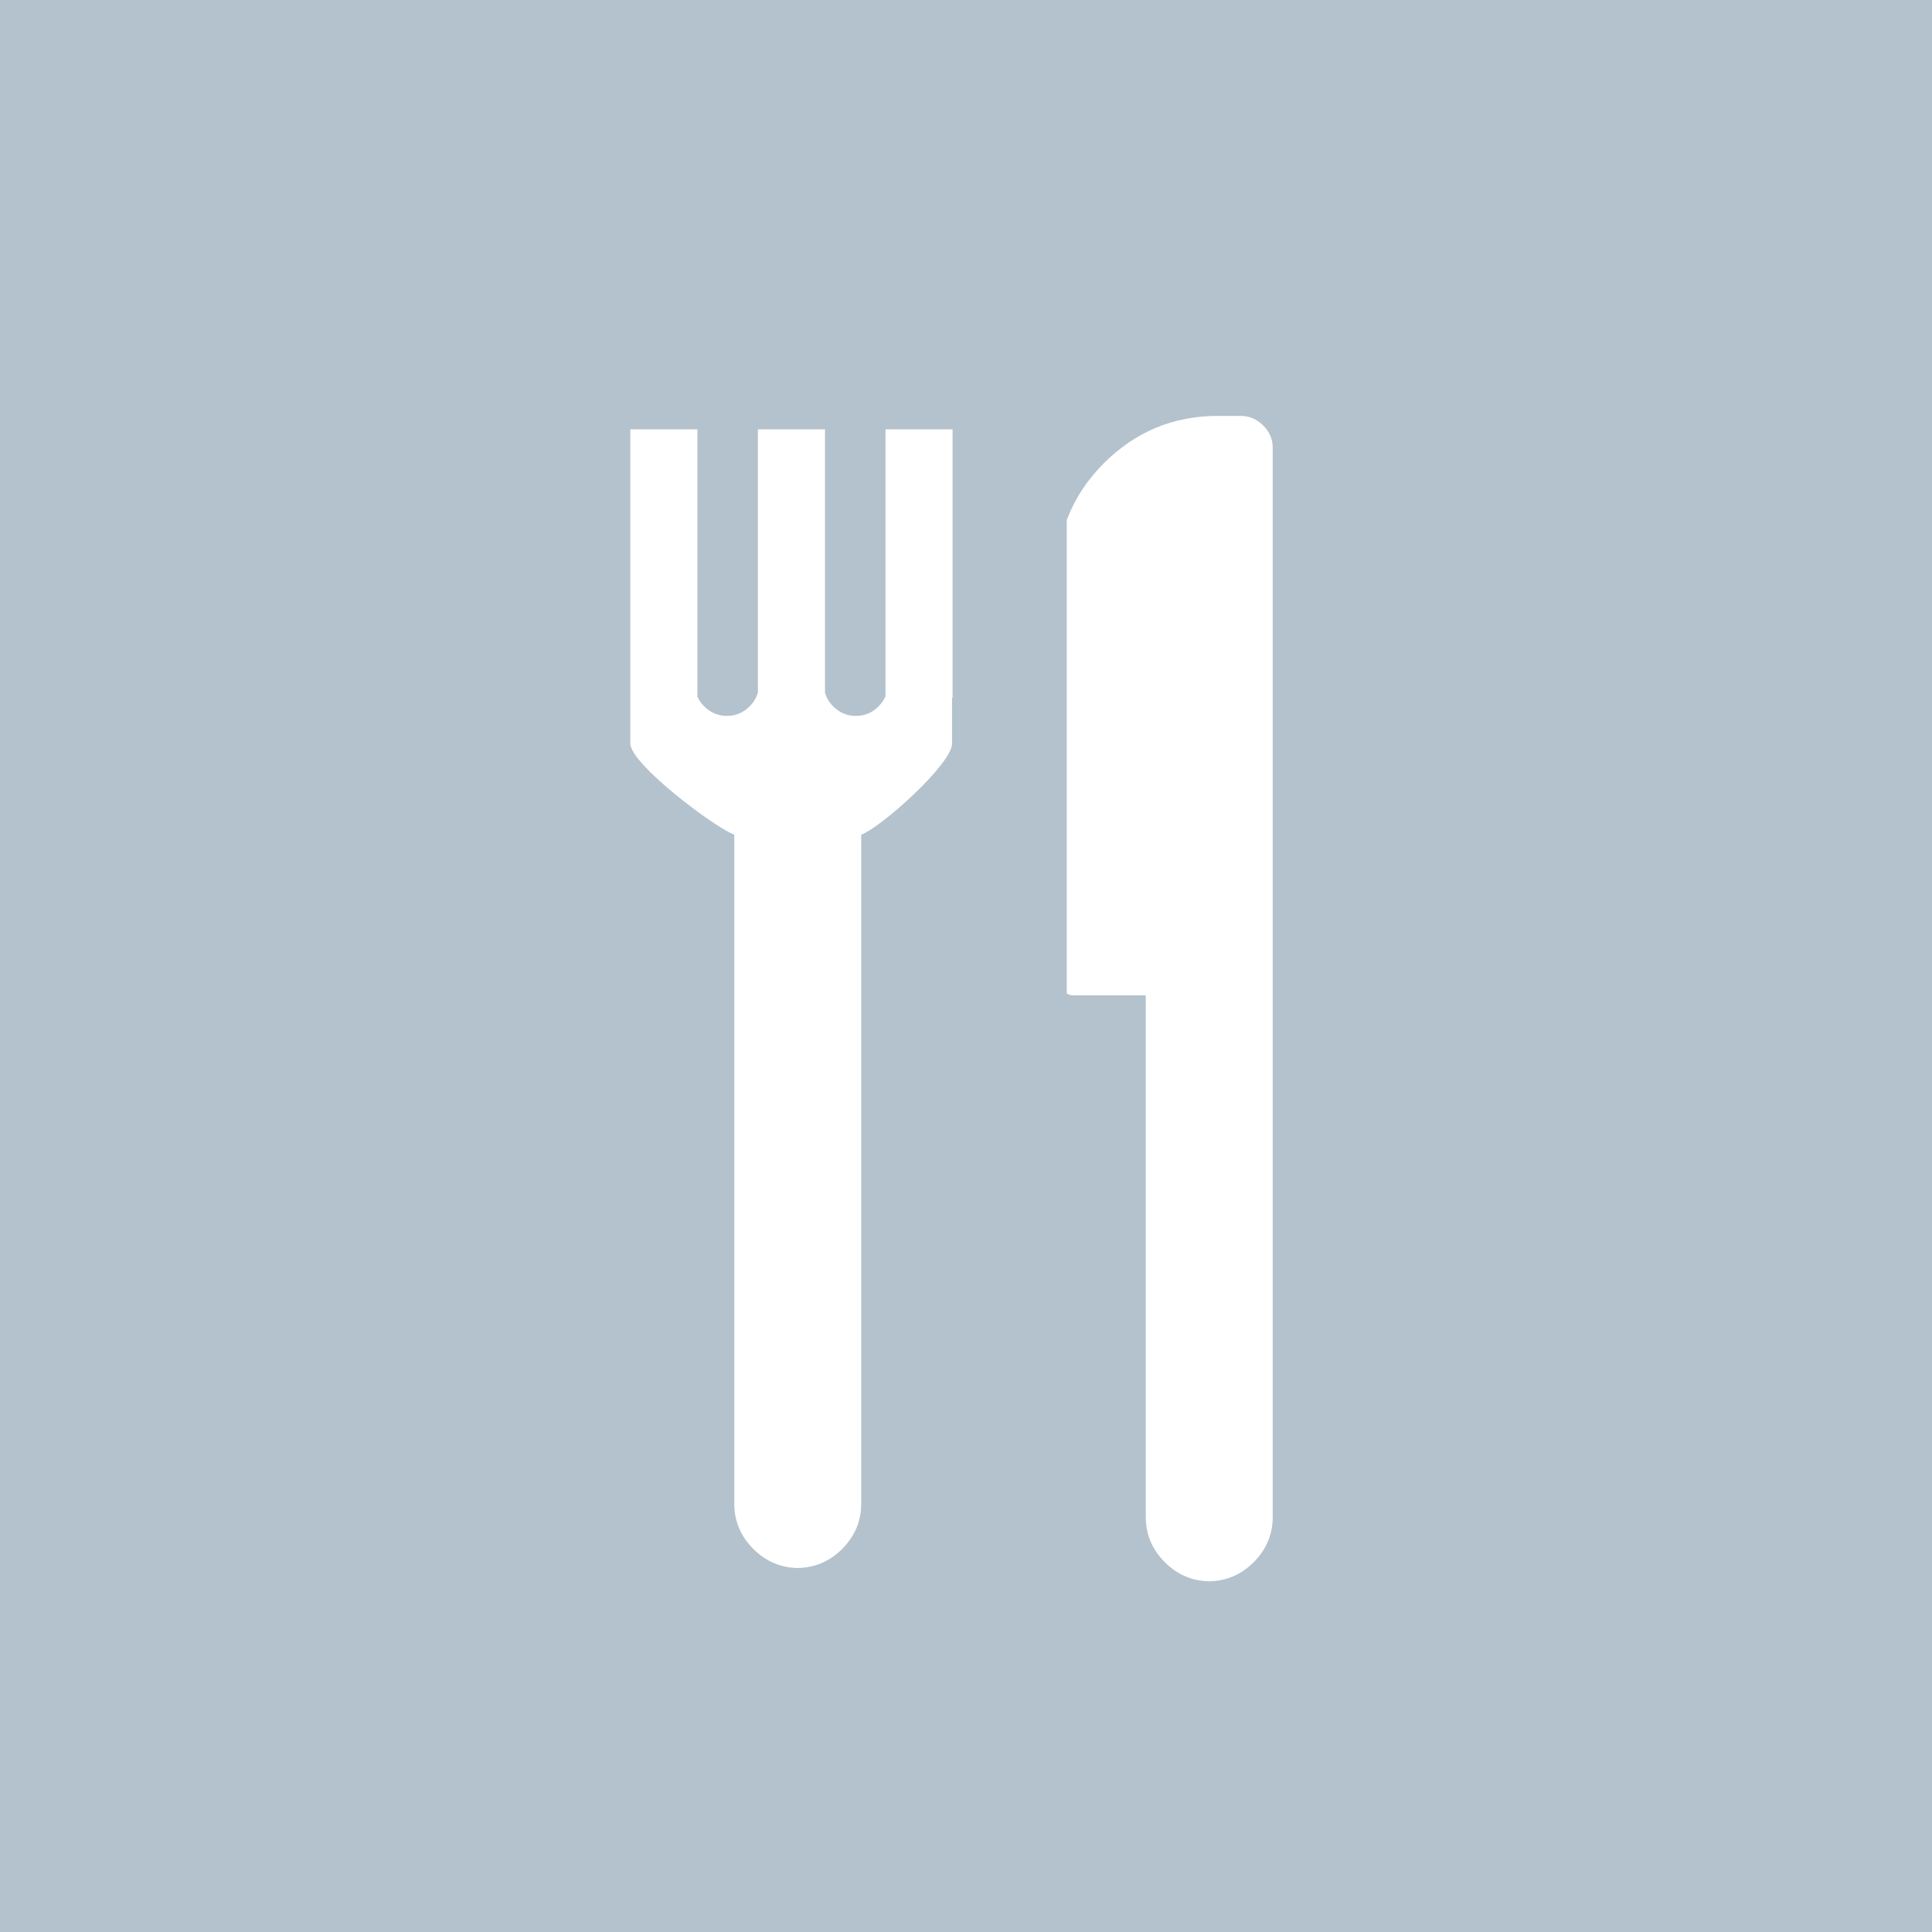
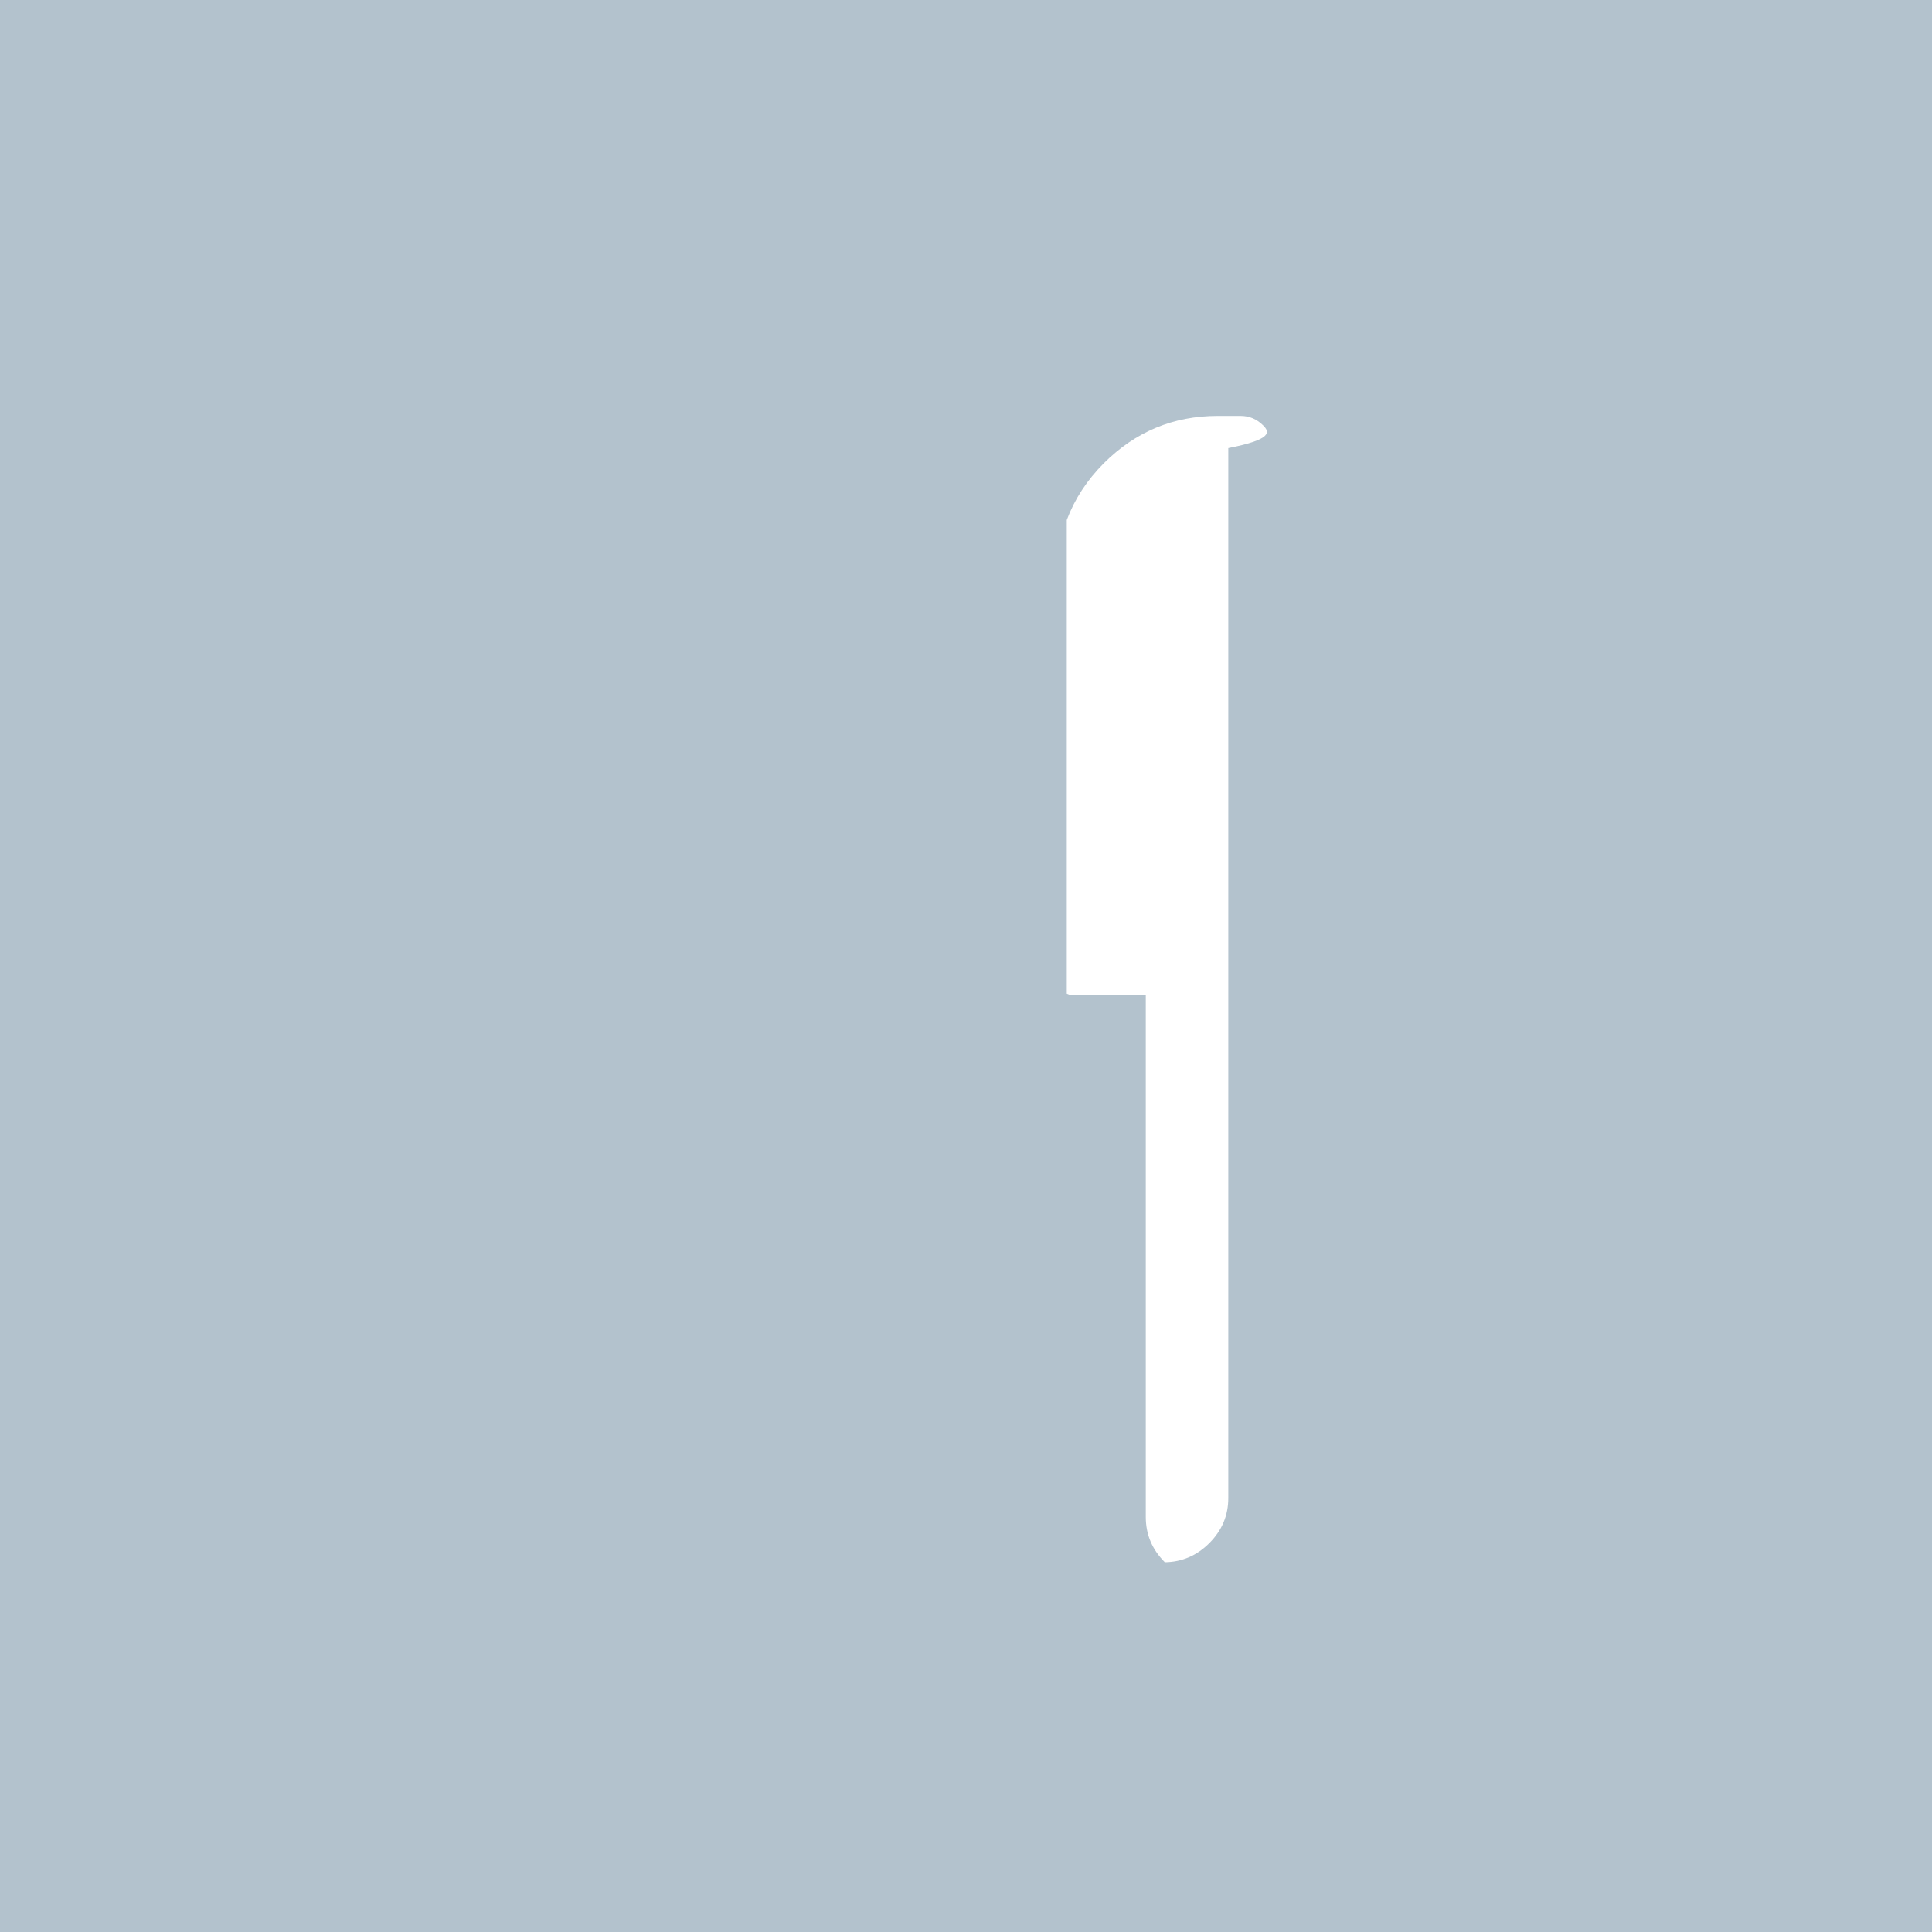
<svg xmlns="http://www.w3.org/2000/svg" version="1.1" id="kuchnia" x="0px" y="0px" viewBox="0 0 144 144" style="enable-background:new 0 0 144 144;" xml:space="preserve">
  <style type="text/css">
	.st0{fill:#B3C2CD;}
	.st1{fill:#FFFFFF;}
</style>
  <rect id="background" class="st0" width="144" height="144" />
  <g id="icon">
-     <path class="st1" d="M66,51.9c-0.12,0.27-0.29,0.52-0.52,0.75c-0.48,0.48-1.04,0.71-1.69,0.71c-0.65,0-1.21-0.24-1.69-0.71   c-0.3-0.3-0.5-0.65-0.61-1.02V32h-5v19.61c-0.11,0.38-0.31,0.73-0.62,1.04c-0.48,0.48-1.04,0.71-1.69,0.71   c-0.65,0-1.21-0.24-1.69-0.71c-0.23-0.22-0.39-0.47-0.51-0.73V32h-5v3.37V52v3.42c0,1.53,6.33,6.29,7.75,6.79v49.87   c0,1.3,0.47,2.42,1.42,3.37c0.93,0.93,2.04,1.4,3.31,1.42c-0.02,0-0.04,0.01-0.06,0.01h0.12c-0.02,0-0.04,0-0.06-0.01   c1.27-0.02,2.38-0.49,3.31-1.42c0.95-0.95,1.42-2.07,1.42-3.37V62.21c1.43-0.5,6.77-5.26,6.77-6.79V52H71V32h-5V51.9z" />
-     <path class="st1" d="M94.15,31.71C93.68,31.24,93.12,31,92.47,31h-1.72c-3.3,0-6.12,1.18-8.47,3.52c-1.27,1.27-2.19,2.69-2.77,4.24   v35.3c0.15,0.07,0.31,0.13,0.44,0.13h5.45v38.88c0,1.3,0.47,2.42,1.42,3.37c0.93,0.93,2.04,1.4,3.31,1.42   c-0.02,0-0.04,0.01-0.06,0.01h0.12c-0.02,0-0.04,0-0.06-0.01c1.27-0.02,2.38-0.49,3.31-1.42c0.95-0.95,1.42-2.07,1.42-3.37V33.4   C94.87,32.75,94.63,32.19,94.15,31.71z" />
+     <path class="st1" d="M94.15,31.71C93.68,31.24,93.12,31,92.47,31h-1.72c-3.3,0-6.12,1.18-8.47,3.52c-1.27,1.27-2.19,2.69-2.77,4.24   v35.3c0.15,0.07,0.31,0.13,0.44,0.13h5.45v38.88c0,1.3,0.47,2.42,1.42,3.37c-0.02,0-0.04,0.01-0.06,0.01h0.12c-0.02,0-0.04,0-0.06-0.01c1.27-0.02,2.38-0.49,3.31-1.42c0.95-0.95,1.42-2.07,1.42-3.37V33.4   C94.87,32.75,94.63,32.19,94.15,31.71z" />
  </g>
</svg>